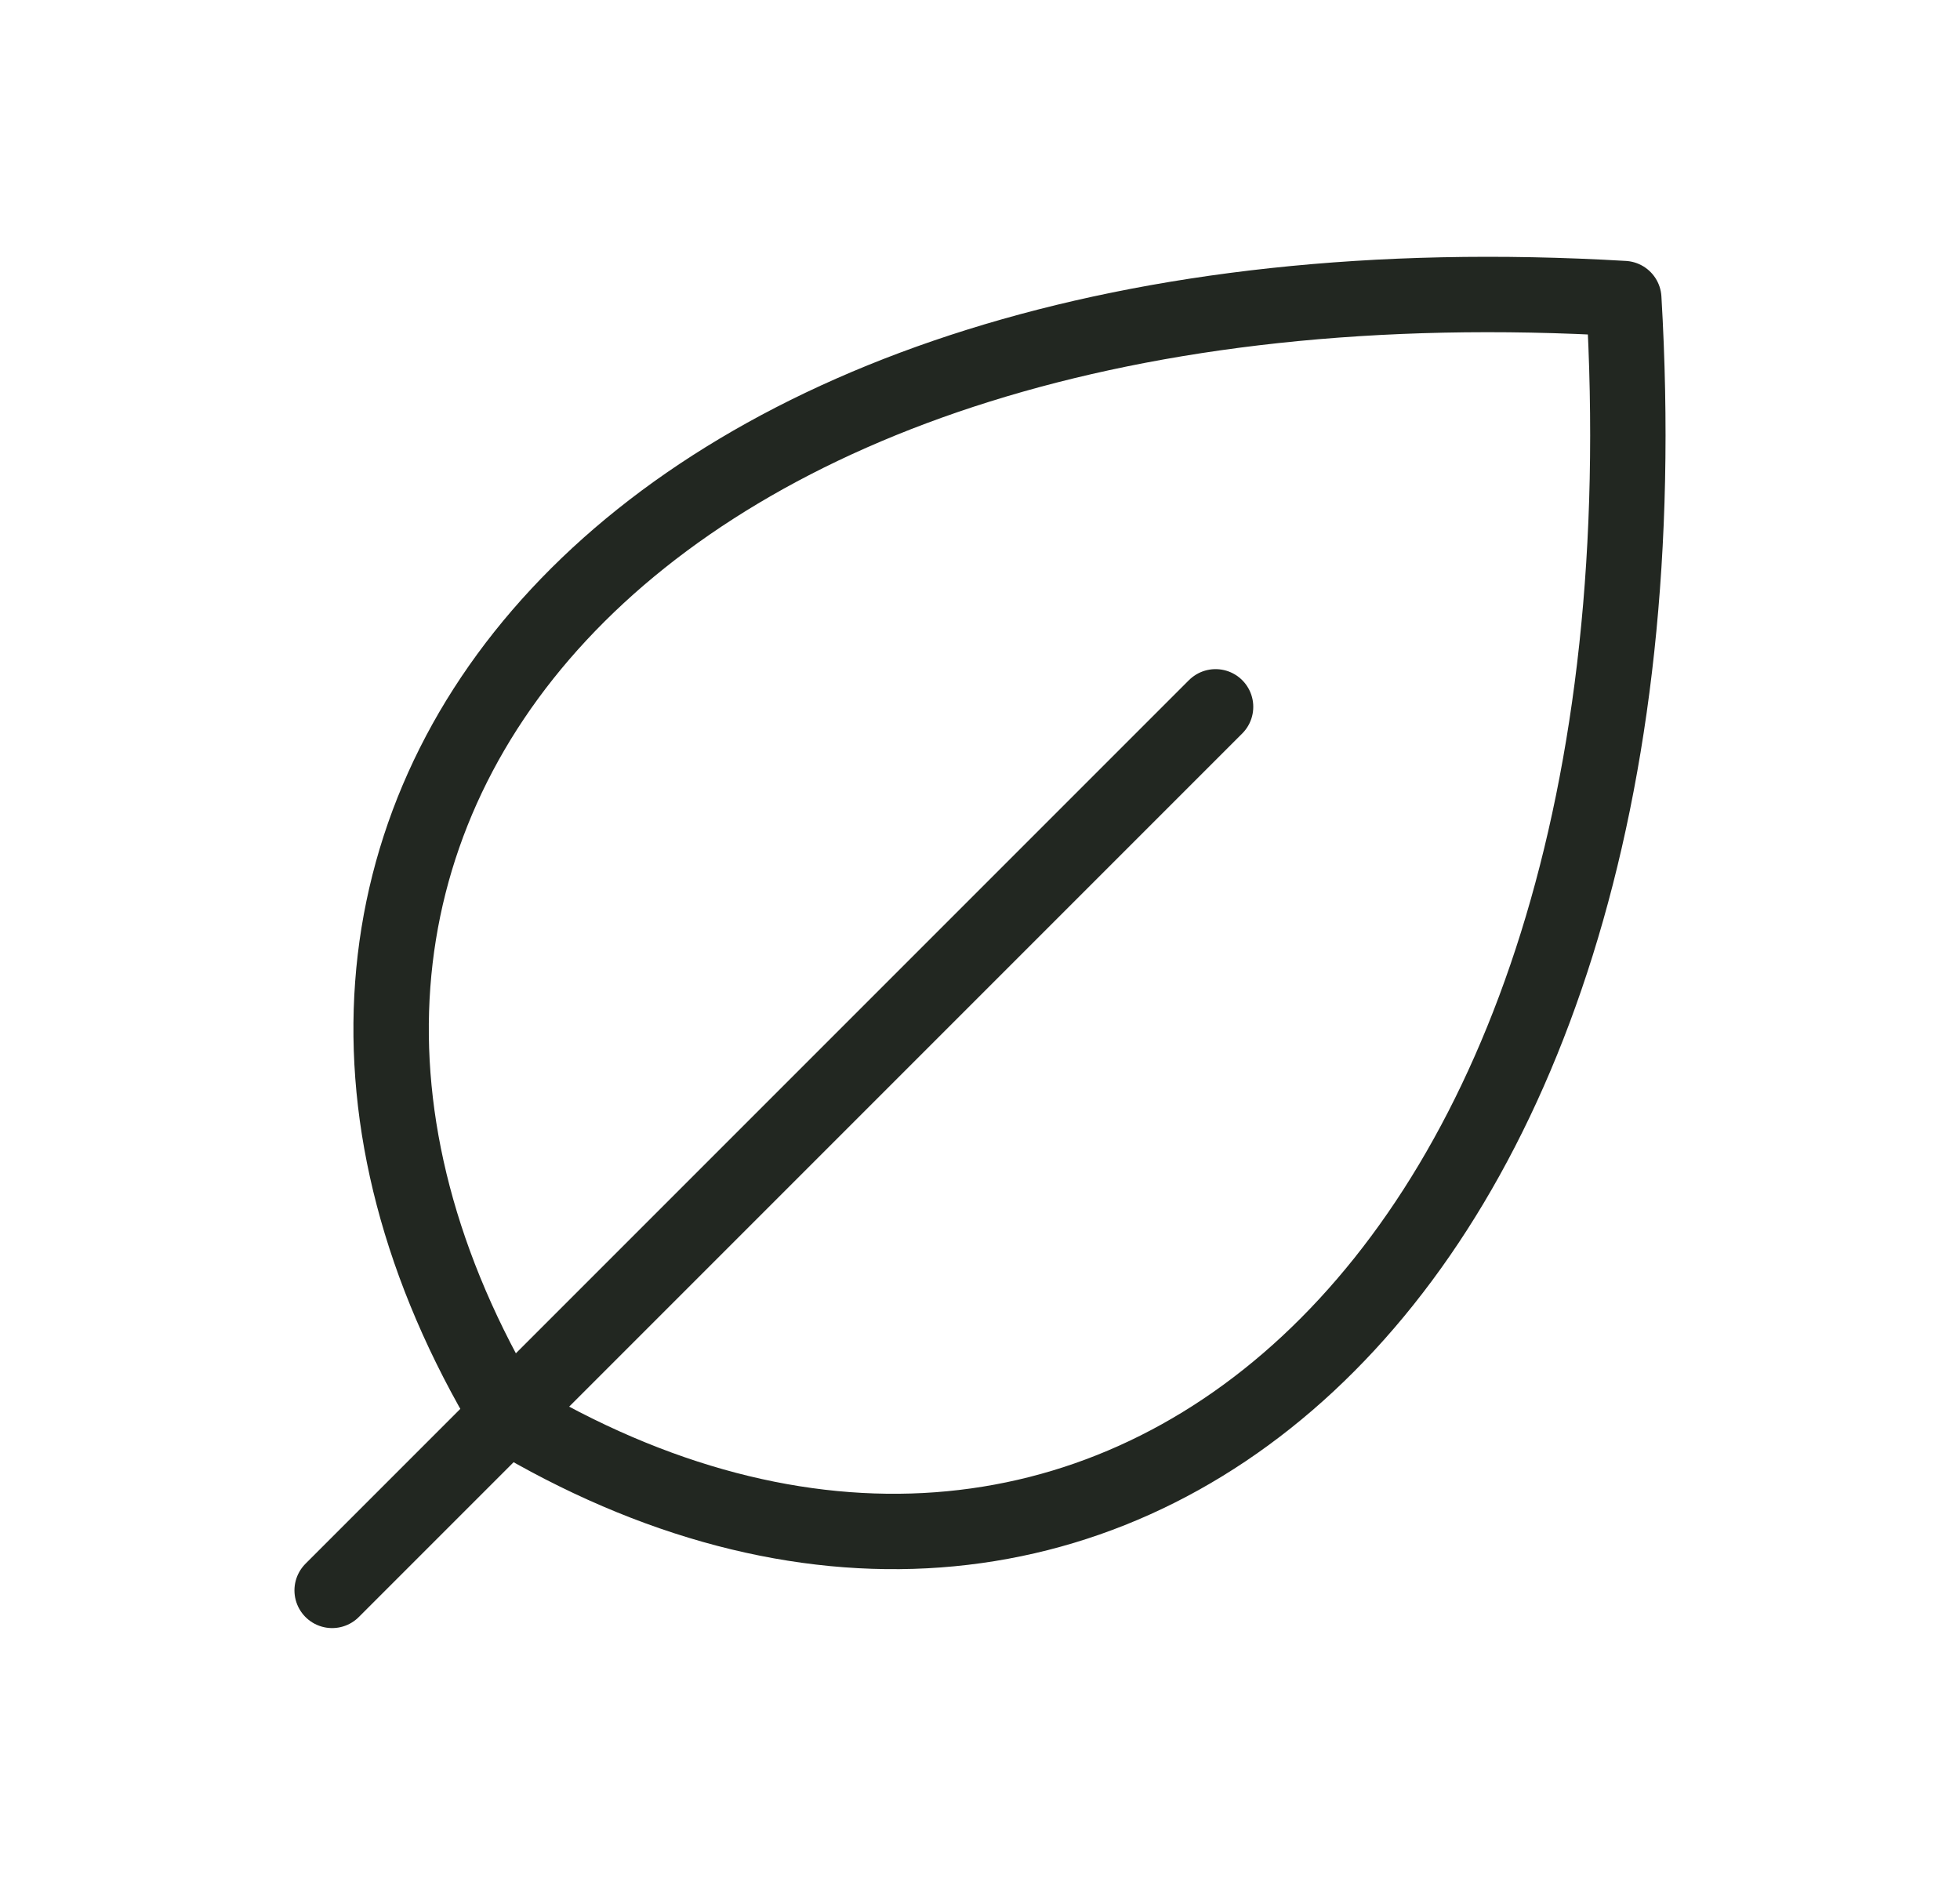
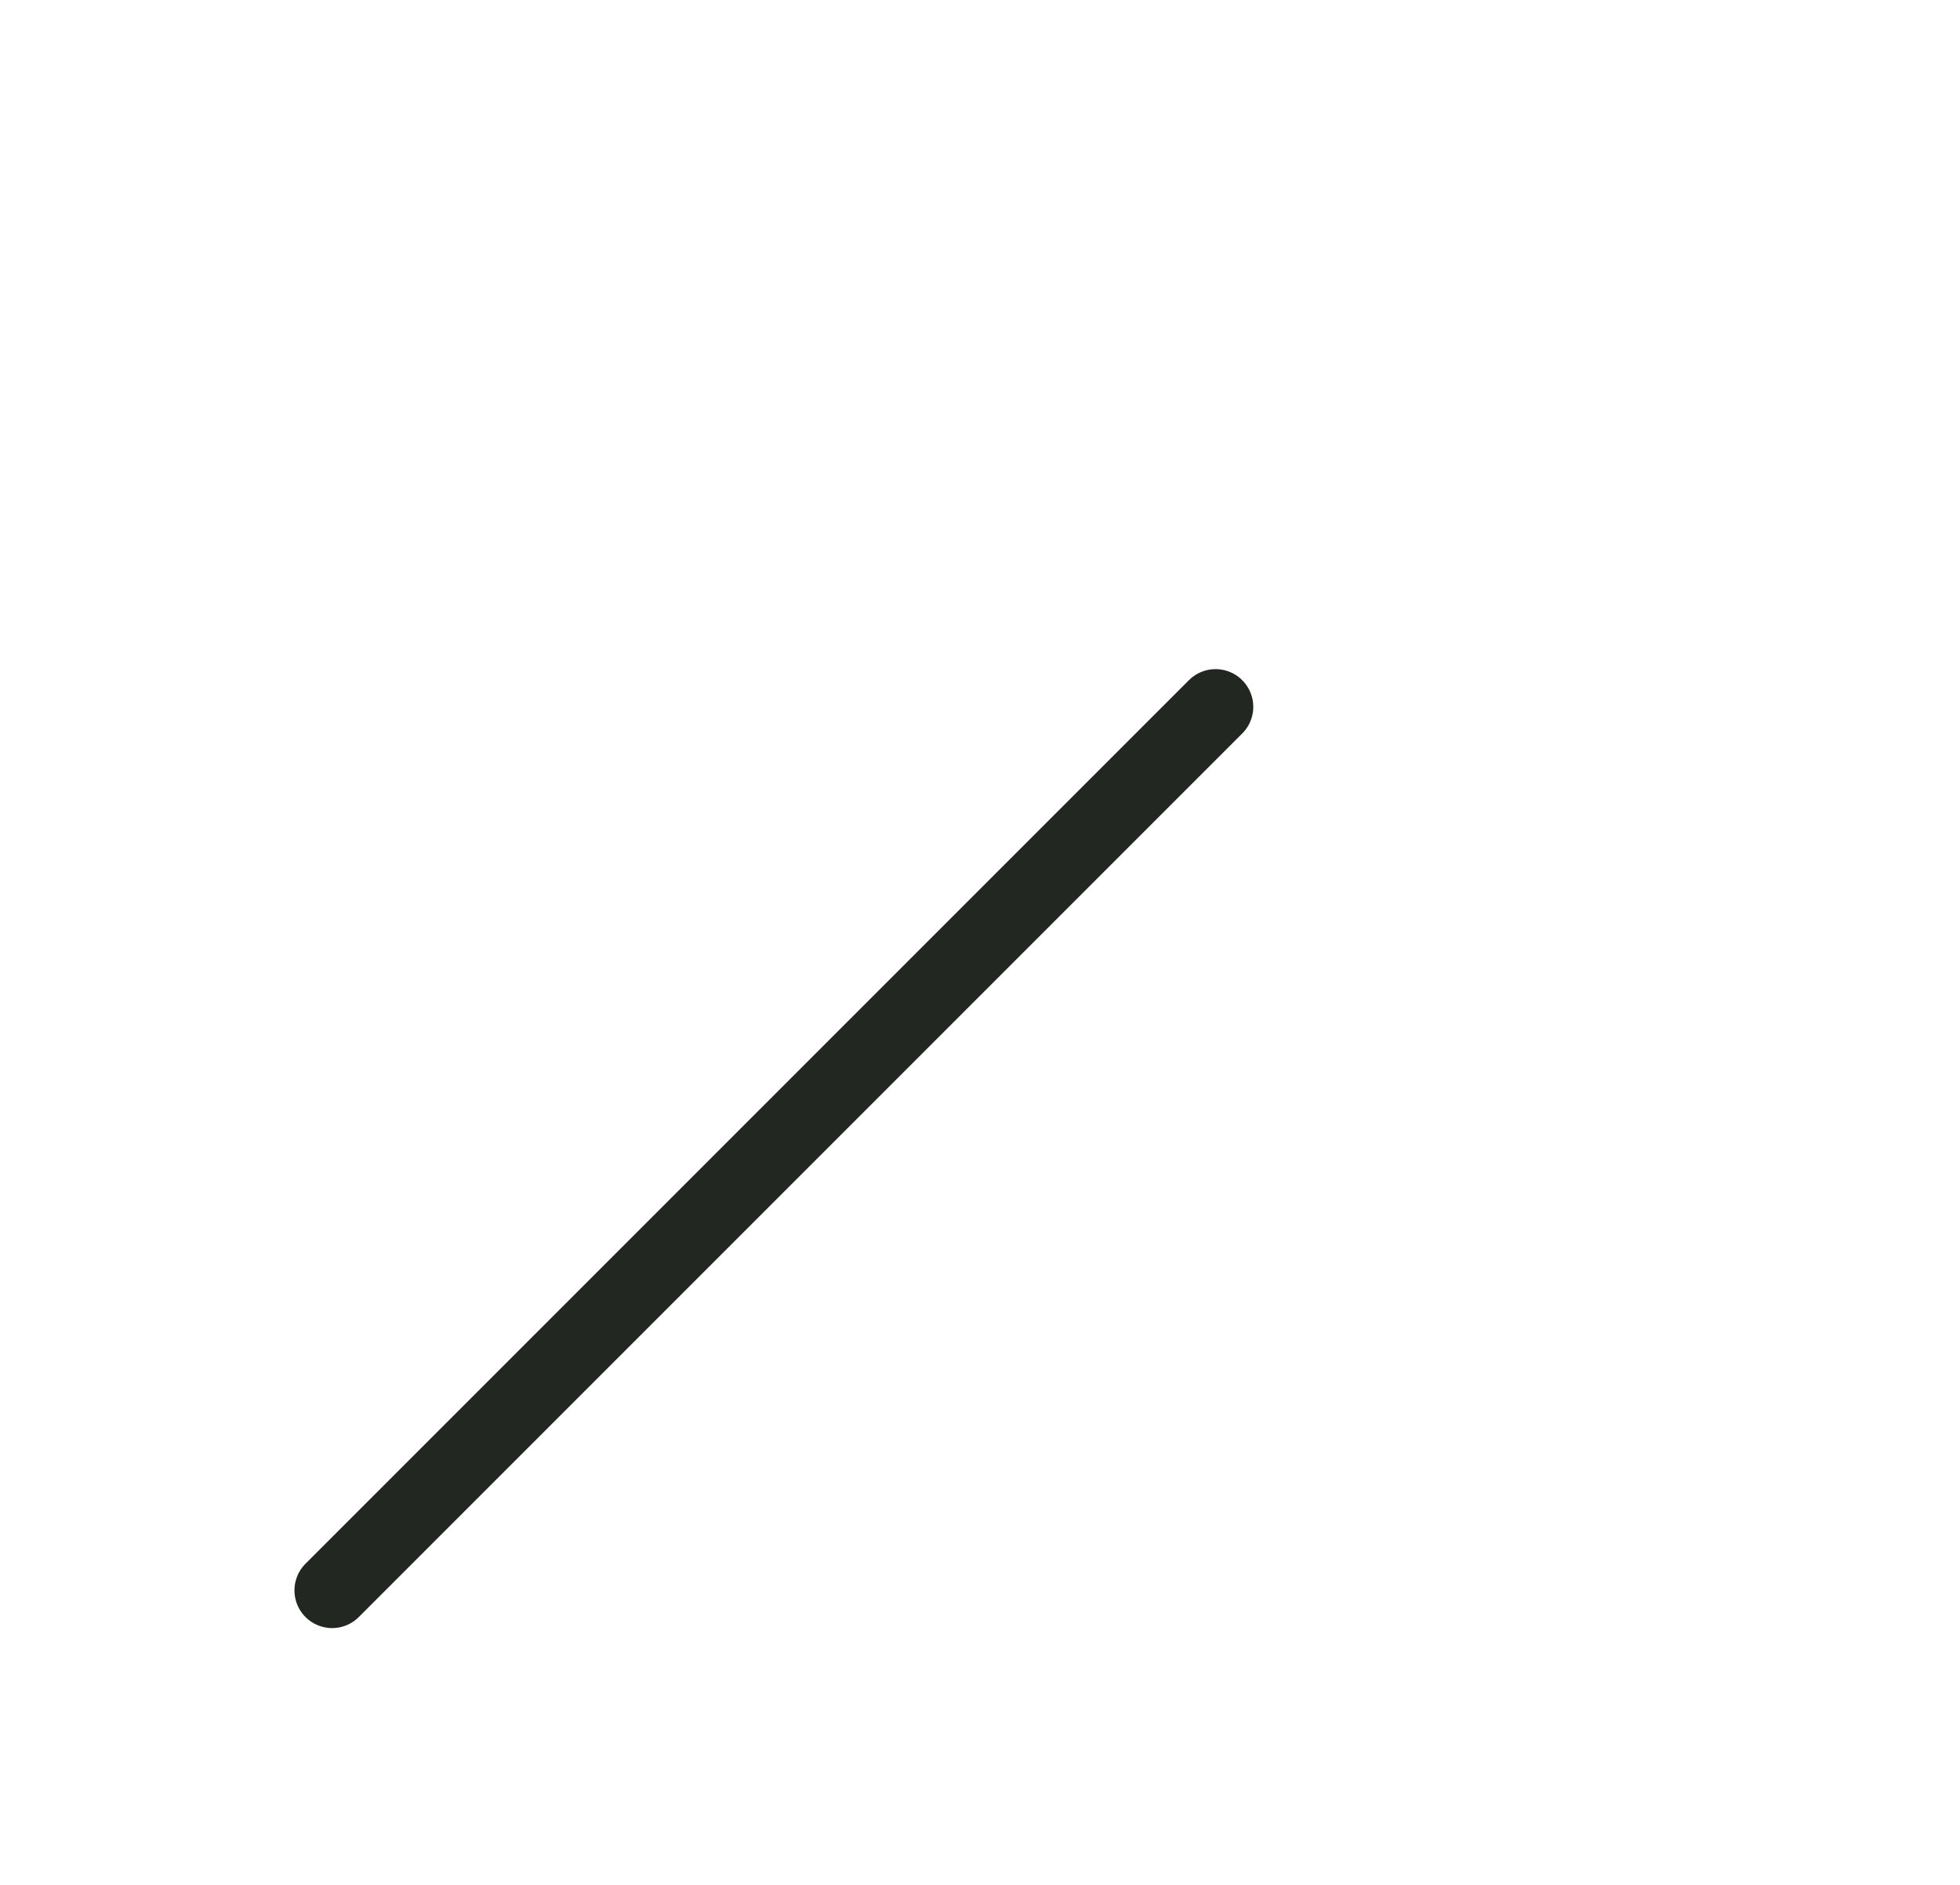
<svg xmlns="http://www.w3.org/2000/svg" width="26" height="25" viewBox="0 0 26 25" fill="none">
-   <path d="M6.732 18.769C2.055 10.975 8.294 3.181 21.54 3.96C22.32 17.21 14.525 23.445 6.732 18.769Z" stroke="#222721" stroke-linecap="round" stroke-linejoin="round" />
  <path d="M16.125 9.375L4.406 21.094" stroke="#222721" stroke-linecap="round" stroke-linejoin="round" />
</svg>